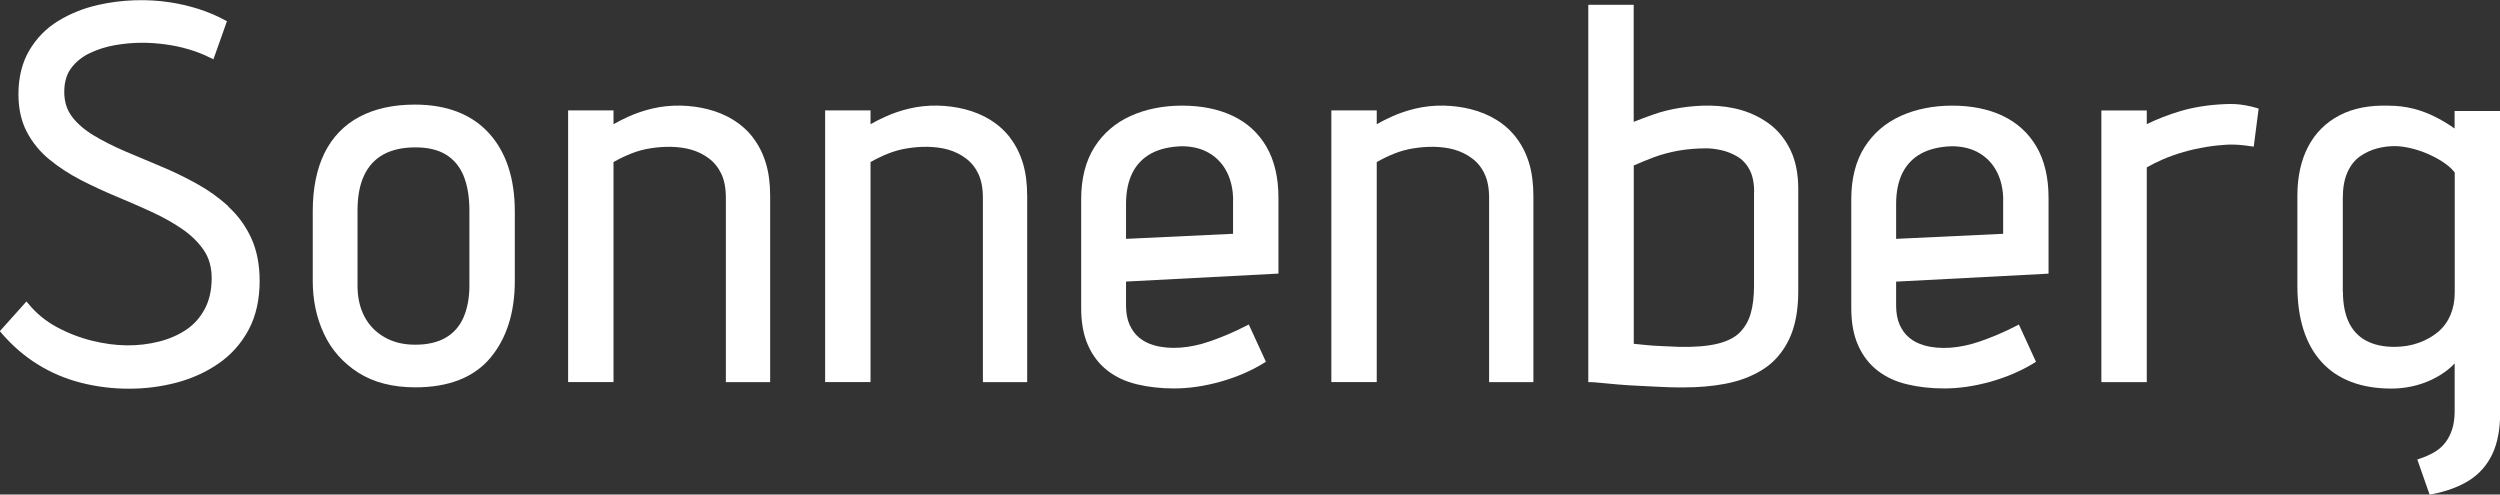
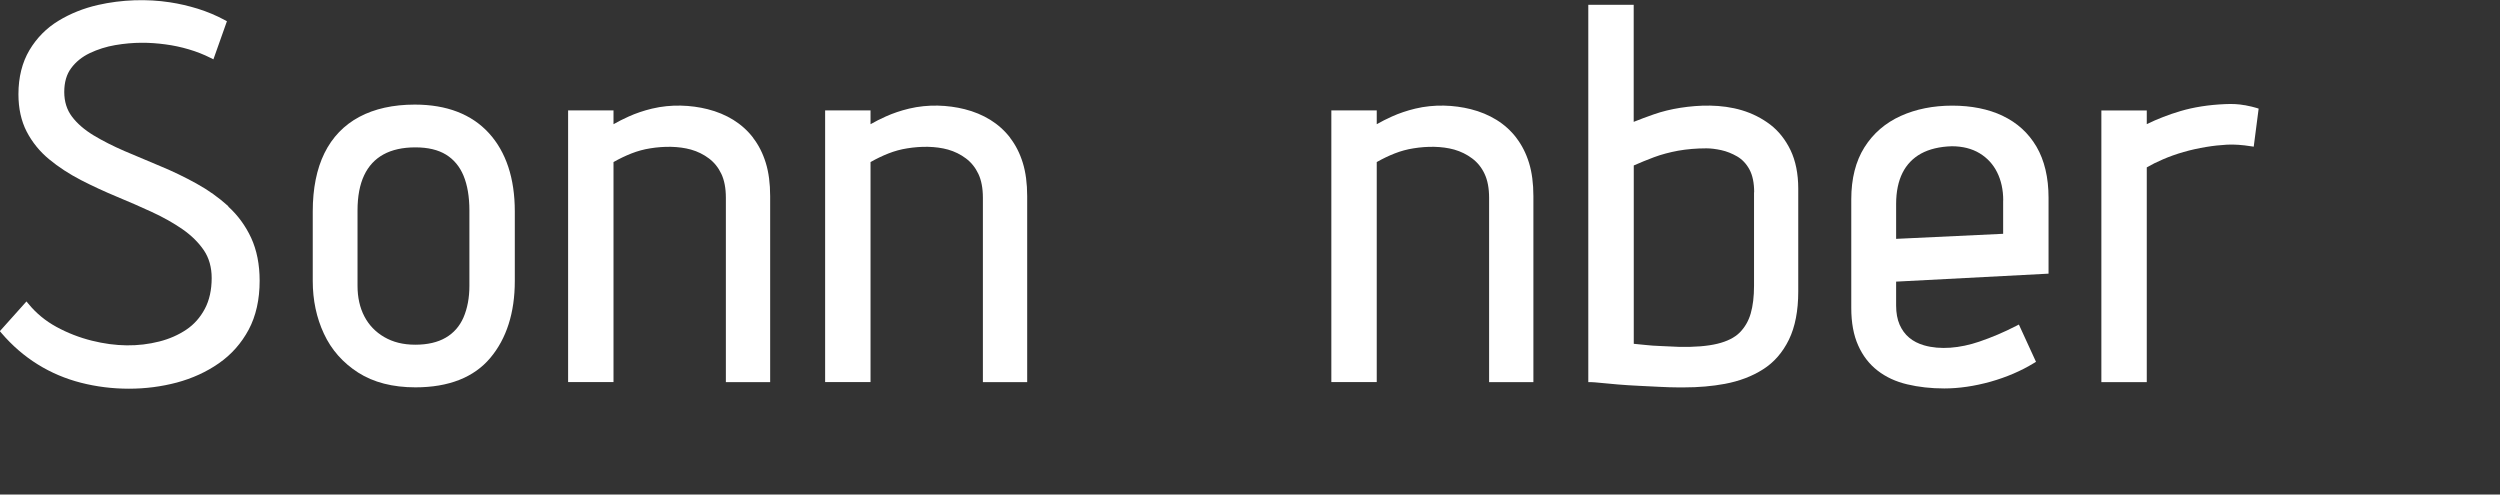
<svg xmlns="http://www.w3.org/2000/svg" id="Ebene_1" data-name="Ebene 1" viewBox="0 0 360.67 71.35">
  <rect x="0" y="0" width="360.67" height="71.35" fill="#333333" stroke="none" />
  <defs>
    <style>
      .cls-1 {
        fill: #fff;
      }
    </style>
  </defs>
  <path class="cls-1" d="M32.94,29.75c-1.37-1.24-2.91-2.34-4.6-3.27-1.66-.92-3.42-1.77-5.21-2.51-1.79-.74-3.51-1.47-5.17-2.18-1.64-.71-3.14-1.47-4.47-2.27-1.3-.79-2.35-1.69-3.11-2.7-.73-.97-1.11-2.16-1.11-3.55s.33-2.55,1-3.44c.67-.91,1.58-1.64,2.69-2.17,1.14-.54,2.37-.93,3.65-1.15,2.67-.46,4.98-.41,7.24-.11,1.15.15,2.28.39,3.39.72,1.1.32,2.16.74,3.15,1.24l.4.2,1.95-5.5-.3-.16c-1.24-.67-2.56-1.22-3.9-1.64-1.34-.41-2.7-.73-4.04-.93-3.28-.5-6.92-.4-10.38.39-2.05.47-3.96,1.23-5.67,2.27-1.74,1.05-3.15,2.48-4.2,4.24-1.05,1.77-1.59,3.91-1.59,6.37,0,2.05.4,3.86,1.19,5.39.79,1.52,1.88,2.87,3.24,3.99,1.34,1.11,2.89,2.12,4.59,3,1.69.87,3.43,1.67,5.16,2.39,1.75.72,3.45,1.47,5.08,2.22,1.63.75,3.12,1.59,4.42,2.49,1.28.89,2.31,1.91,3.08,3.04.74,1.1,1.12,2.45,1.12,3.99,0,1.71-.33,3.21-.99,4.45-.66,1.24-1.55,2.25-2.67,3-1.13.76-2.44,1.34-3.9,1.71-3.03.77-6.24.75-9.73-.12-1.8-.45-3.52-1.12-5.11-1.99-1.58-.86-2.93-1.98-4.02-3.31l-.3-.36-3.84,4.29.23.27c1.55,1.81,3.31,3.33,5.23,4.52,1.91,1.19,4.01,2.08,6.24,2.65,2.22.57,4.55.86,6.92.86s4.7-.3,6.92-.89c2.23-.6,4.27-1.53,6.06-2.78,1.81-1.26,3.25-2.89,4.3-4.85,1.05-1.97,1.58-4.34,1.58-7.05,0-2.34-.41-4.42-1.22-6.18-.81-1.75-1.93-3.28-3.31-4.53Z" />
-   <path class="cls-1" d="M59.84,15.09c-3.12,0-5.81.6-8,1.77-2.21,1.18-3.9,2.94-5.03,5.23-1.12,2.27-1.69,5.1-1.69,8.41v10.04c0,2.76.54,5.31,1.61,7.6,1.07,2.31,2.73,4.19,4.94,5.61,2.2,1.41,4.98,2.13,8.26,2.13,4.8,0,8.44-1.43,10.8-4.24,2.35-2.79,3.54-6.53,3.54-11.1v-10.04c0-4.78-1.26-8.58-3.74-11.3-2.5-2.73-6.09-4.11-10.68-4.11ZM64.31,48.71c-1.16.68-2.64,1.02-4.4,1.02s-3.21-.37-4.47-1.1c-1.25-.72-2.22-1.73-2.87-2.98-.66-1.26-.99-2.75-.99-4.41v-10.88c0-2.03.32-3.73.96-5.08.62-1.32,1.56-2.33,2.78-3,1.24-.68,2.78-1.02,4.6-1.02s3.29.35,4.43,1.05c1.12.69,1.97,1.71,2.52,3.03.56,1.35.85,3.04.85,5.02v10.88c0,1.72-.29,3.25-.85,4.55-.55,1.27-1.41,2.25-2.56,2.92Z" />
+   <path class="cls-1" d="M59.84,15.09c-3.12,0-5.81.6-8,1.77-2.21,1.18-3.9,2.94-5.03,5.23-1.12,2.27-1.69,5.1-1.69,8.41v10.04c0,2.76.54,5.31,1.61,7.6,1.07,2.31,2.73,4.19,4.94,5.61,2.2,1.41,4.98,2.13,8.26,2.13,4.8,0,8.44-1.43,10.8-4.24,2.35-2.79,3.54-6.53,3.54-11.1v-10.04c0-4.78-1.26-8.58-3.74-11.3-2.5-2.73-6.09-4.11-10.68-4.11M64.31,48.71c-1.16.68-2.64,1.02-4.4,1.02s-3.21-.37-4.47-1.1c-1.25-.72-2.22-1.73-2.87-2.98-.66-1.26-.99-2.75-.99-4.41v-10.88c0-2.03.32-3.73.96-5.08.62-1.32,1.56-2.33,2.78-3,1.24-.68,2.78-1.02,4.6-1.02s3.29.35,4.43,1.05c1.12.69,1.97,1.71,2.52,3.03.56,1.35.85,3.04.85,5.02v10.88c0,1.72-.29,3.25-.85,4.55-.55,1.27-1.41,2.25-2.56,2.92Z" />
  <path class="cls-1" d="M108.66,19.88c-.79-1.03-1.76-1.9-2.87-2.59-1.1-.68-2.35-1.2-3.71-1.54-2.4-.6-5.24-.74-8.01-.08-1.2.29-2.33.67-3.37,1.14-.79.35-1.52.73-2.19,1.11v-1.99h-6.55v39.19h6.55v-31.74c.88-.5,1.74-.91,2.58-1.24.89-.35,1.81-.6,2.72-.74,1.97-.32,4.08-.32,5.88.18.95.27,1.82.7,2.59,1.28.76.57,1.36,1.32,1.79,2.23.43.91.65,2.07.65,3.43v26.61h6.39v-26.84c0-1.82-.21-3.43-.63-4.79-.42-1.37-1.04-2.59-1.83-3.61Z" />
  <path class="cls-1" d="M145.74,19.88c-.79-1.03-1.76-1.9-2.87-2.59-1.1-.68-2.35-1.2-3.71-1.54-2.4-.6-5.24-.74-8.01-.08-1.2.29-2.33.67-3.37,1.14-.79.35-1.52.73-2.19,1.11v-1.99h-6.55v39.19h6.55v-31.74c.88-.5,1.74-.91,2.58-1.24.89-.35,1.81-.6,2.72-.74,1.97-.32,4.08-.32,5.88.18.95.27,1.82.7,2.59,1.28.76.57,1.36,1.32,1.79,2.23.43.91.65,2.07.65,3.43v26.61h6.39v-26.84c0-1.82-.21-3.43-.63-4.79-.42-1.37-1.04-2.59-1.83-3.61Z" />
-   <path class="cls-1" d="M177.81,16.7c-2.06-.97-4.51-1.46-7.26-1.46s-5.25.5-7.44,1.49c-2.21,1-3.97,2.52-5.23,4.52-1.26,2-1.9,4.52-1.9,7.49v15.71c0,2.09.33,3.9.99,5.37.66,1.49,1.61,2.71,2.8,3.64,1.19.93,2.63,1.6,4.29,1.99,1.63.39,3.43.59,5.34.59,2.12,0,4.36-.33,6.66-.97,2.3-.65,4.41-1.55,6.27-2.69l.3-.19-2.47-5.38-.37.19c-1.76.91-3.56,1.67-5.35,2.28-2.79.95-5.65,1.2-7.96.53-.84-.24-1.56-.61-2.15-1.11-.59-.49-1.05-1.13-1.38-1.88h0c-.33-.76-.5-1.69-.5-2.75v-3.45l21.99-1.15v-10.95c0-2.92-.59-5.39-1.74-7.37-1.16-1.98-2.8-3.47-4.89-4.45ZM177.89,28.9v4.83l-15.44.73v-5.02c0-1.77.31-3.28.92-4.5.6-1.2,1.5-2.13,2.67-2.78,1.19-.65,2.69-1.01,4.44-1.06,1.55,0,2.9.34,4.01,1.01,1.11.67,1.96,1.6,2.53,2.75h0c.58,1.16.88,2.52.88,4.04Z" />
  <path class="cls-1" d="M218.76,19.88c-.79-1.03-1.75-1.9-2.87-2.59-1.1-.68-2.35-1.2-3.71-1.54-2.4-.6-5.24-.74-8-.08-1.2.29-2.33.67-3.37,1.14-.79.35-1.52.73-2.19,1.11v-1.99h-6.55v39.19h6.55v-31.74c.88-.5,1.74-.91,2.58-1.24.89-.35,1.81-.6,2.72-.74,1.97-.32,4.08-.32,5.88.18.94.27,1.82.7,2.59,1.28.76.57,1.37,1.32,1.79,2.23.43.91.65,2.07.65,3.43v26.61h6.39v-26.84c0-1.82-.21-3.43-.63-4.79-.42-1.37-1.04-2.58-1.83-3.61Z" />
  <path class="cls-1" d="M255.38,17.97c-1.21-.92-2.58-1.61-4.07-2.06-3.01-.9-6.21-.77-8.87-.36-1.34.21-2.63.52-3.83.94h0c-1,.35-1.98.71-2.92,1.09V.69h-6.55v54.44h.4c.24,0,.71.04,1.41.11.72.08,1.55.15,2.5.23.95.08,1.94.14,2.96.19l3.03.15c1,.05,1.89.08,2.65.08h0c.28,0,.56,0,.84,0,2.11,0,4.09-.17,5.91-.51,2.08-.39,3.94-1.09,5.5-2.09,1.59-1,2.85-2.45,3.75-4.3.89-1.83,1.34-4.16,1.34-6.92v-14.86c0-2.14-.38-4.01-1.11-5.54-.74-1.53-1.73-2.78-2.95-3.71ZM253.05,27.75v13.49c0,1.54-.16,2.88-.48,3.99-.31,1.08-.85,2-1.58,2.74-.74.74-1.82,1.28-3.22,1.62-1.44.35-3.32.5-5.55.45-.92-.05-1.81-.09-2.65-.12-.83-.03-1.55-.08-2.15-.15-.52-.06-1.09-.12-1.72-.17v-25.73c.93-.41,1.91-.81,2.92-1.19,1.07-.4,2.25-.71,3.49-.94,1.25-.22,2.62-.34,4.07-.34.63,0,1.35.09,2.14.26.78.17,1.55.48,2.3.91.72.42,1.32,1.05,1.77,1.88.45.83.68,1.94.68,3.3Z" />
  <path class="cls-1" d="M288.91,16.7c-2.06-.97-4.51-1.46-7.26-1.46s-5.25.5-7.44,1.49c-2.21,1-3.97,2.52-5.23,4.52-1.26,2-1.9,4.52-1.9,7.49v15.71c0,2.09.33,3.9.99,5.37.66,1.49,1.6,2.71,2.8,3.64,1.19.93,2.63,1.6,4.29,1.99,1.63.39,3.43.59,5.34.59,2.12,0,4.36-.33,6.66-.97,2.3-.65,4.41-1.55,6.27-2.69l.3-.18-2.47-5.38-.37.19c-1.76.91-3.56,1.67-5.35,2.28-2.79.95-5.65,1.2-7.96.53-.83-.24-1.56-.61-2.15-1.11-.59-.49-1.05-1.13-1.38-1.88-.33-.76-.5-1.69-.5-2.75v-3.45l21.99-1.15v-10.95c0-2.92-.59-5.4-1.74-7.37-1.16-1.98-2.81-3.47-4.89-4.45ZM288.99,28.9v4.83l-15.44.73v-5.02c0-1.77.31-3.28.92-4.5.6-1.2,1.5-2.13,2.67-2.78,1.19-.65,2.69-1.01,4.44-1.06,1.55,0,2.9.34,4.01,1.01,1.11.67,1.96,1.6,2.53,2.75h0c.58,1.16.88,2.52.88,4.04Z" />
  <path class="cls-1" d="M323.83,15.18c-.82-.16-1.76-.21-2.81-.16-2.37.1-4.55.44-6.46,1.01-1.69.5-3.32,1.13-4.85,1.88v-1.97h-6.55v39.19h6.55v-30.98c.7-.41,1.48-.8,2.33-1.16.92-.4,1.93-.76,2.98-1.06,1.04-.3,2.12-.54,3.21-.72,1.08-.18,2.11-.29,3.06-.34,1.04-.05,2.2.03,3.44.23l.41.06.71-5.49-.31-.1c-.33-.11-.9-.24-1.7-.4Z" />
-   <path class="cls-1" d="M354.12,16.01v2.53c-.83-.59-1.69-1.11-2.56-1.56-1.09-.57-2.23-1.01-3.38-1.3-1.15-.29-2.34-.43-3.53-.43h0c-2.76-.1-5.17.36-7.13,1.39-1.98,1.03-3.51,2.56-4.54,4.54-1.02,1.96-1.54,4.33-1.54,7.04v13.03c0,4.73,1.17,8.42,3.48,10.96,2.31,2.55,5.71,3.85,10.1,3.85.99,0,1.99-.11,2.96-.32.97-.21,1.91-.53,2.81-.95.89-.42,1.69-.92,2.38-1.47.35-.28.67-.58.96-.89v6.9c0,.97-.12,1.85-.36,2.6-.24.75-.58,1.4-1.01,1.95-.42.54-.95,1-1.57,1.36-.64.37-1.33.68-2.07.92l-.38.13,1.78,5.08.34-.07c2.13-.42,3.94-1.09,5.39-2.01,1.46-.93,2.58-2.21,3.33-3.81.74-1.58,1.11-3.55,1.11-5.84V16.01h-6.55ZM337.99,42.08v-13.49c0-1.47.22-2.72.66-3.71.43-.98,1.03-1.75,1.78-2.29.77-.55,1.64-.96,2.59-1.2.8-.2,1.61-.31,2.43-.31.16,0,.31,0,.47.01.74.05,1.53.19,2.34.41.82.22,1.63.52,2.43.9.79.37,1.5.78,2.12,1.23.55.4,1,.82,1.33,1.26v17.34c0,1.17-.21,2.25-.62,3.22-.41.96-1,1.77-1.77,2.42-.78.66-1.72,1.19-2.79,1.58s-2.27.59-3.54.59c-1.61,0-2.99-.31-4.1-.91-1.09-.59-1.92-1.49-2.47-2.65-.56-1.19-.84-2.67-.84-4.39Z" />
</svg>